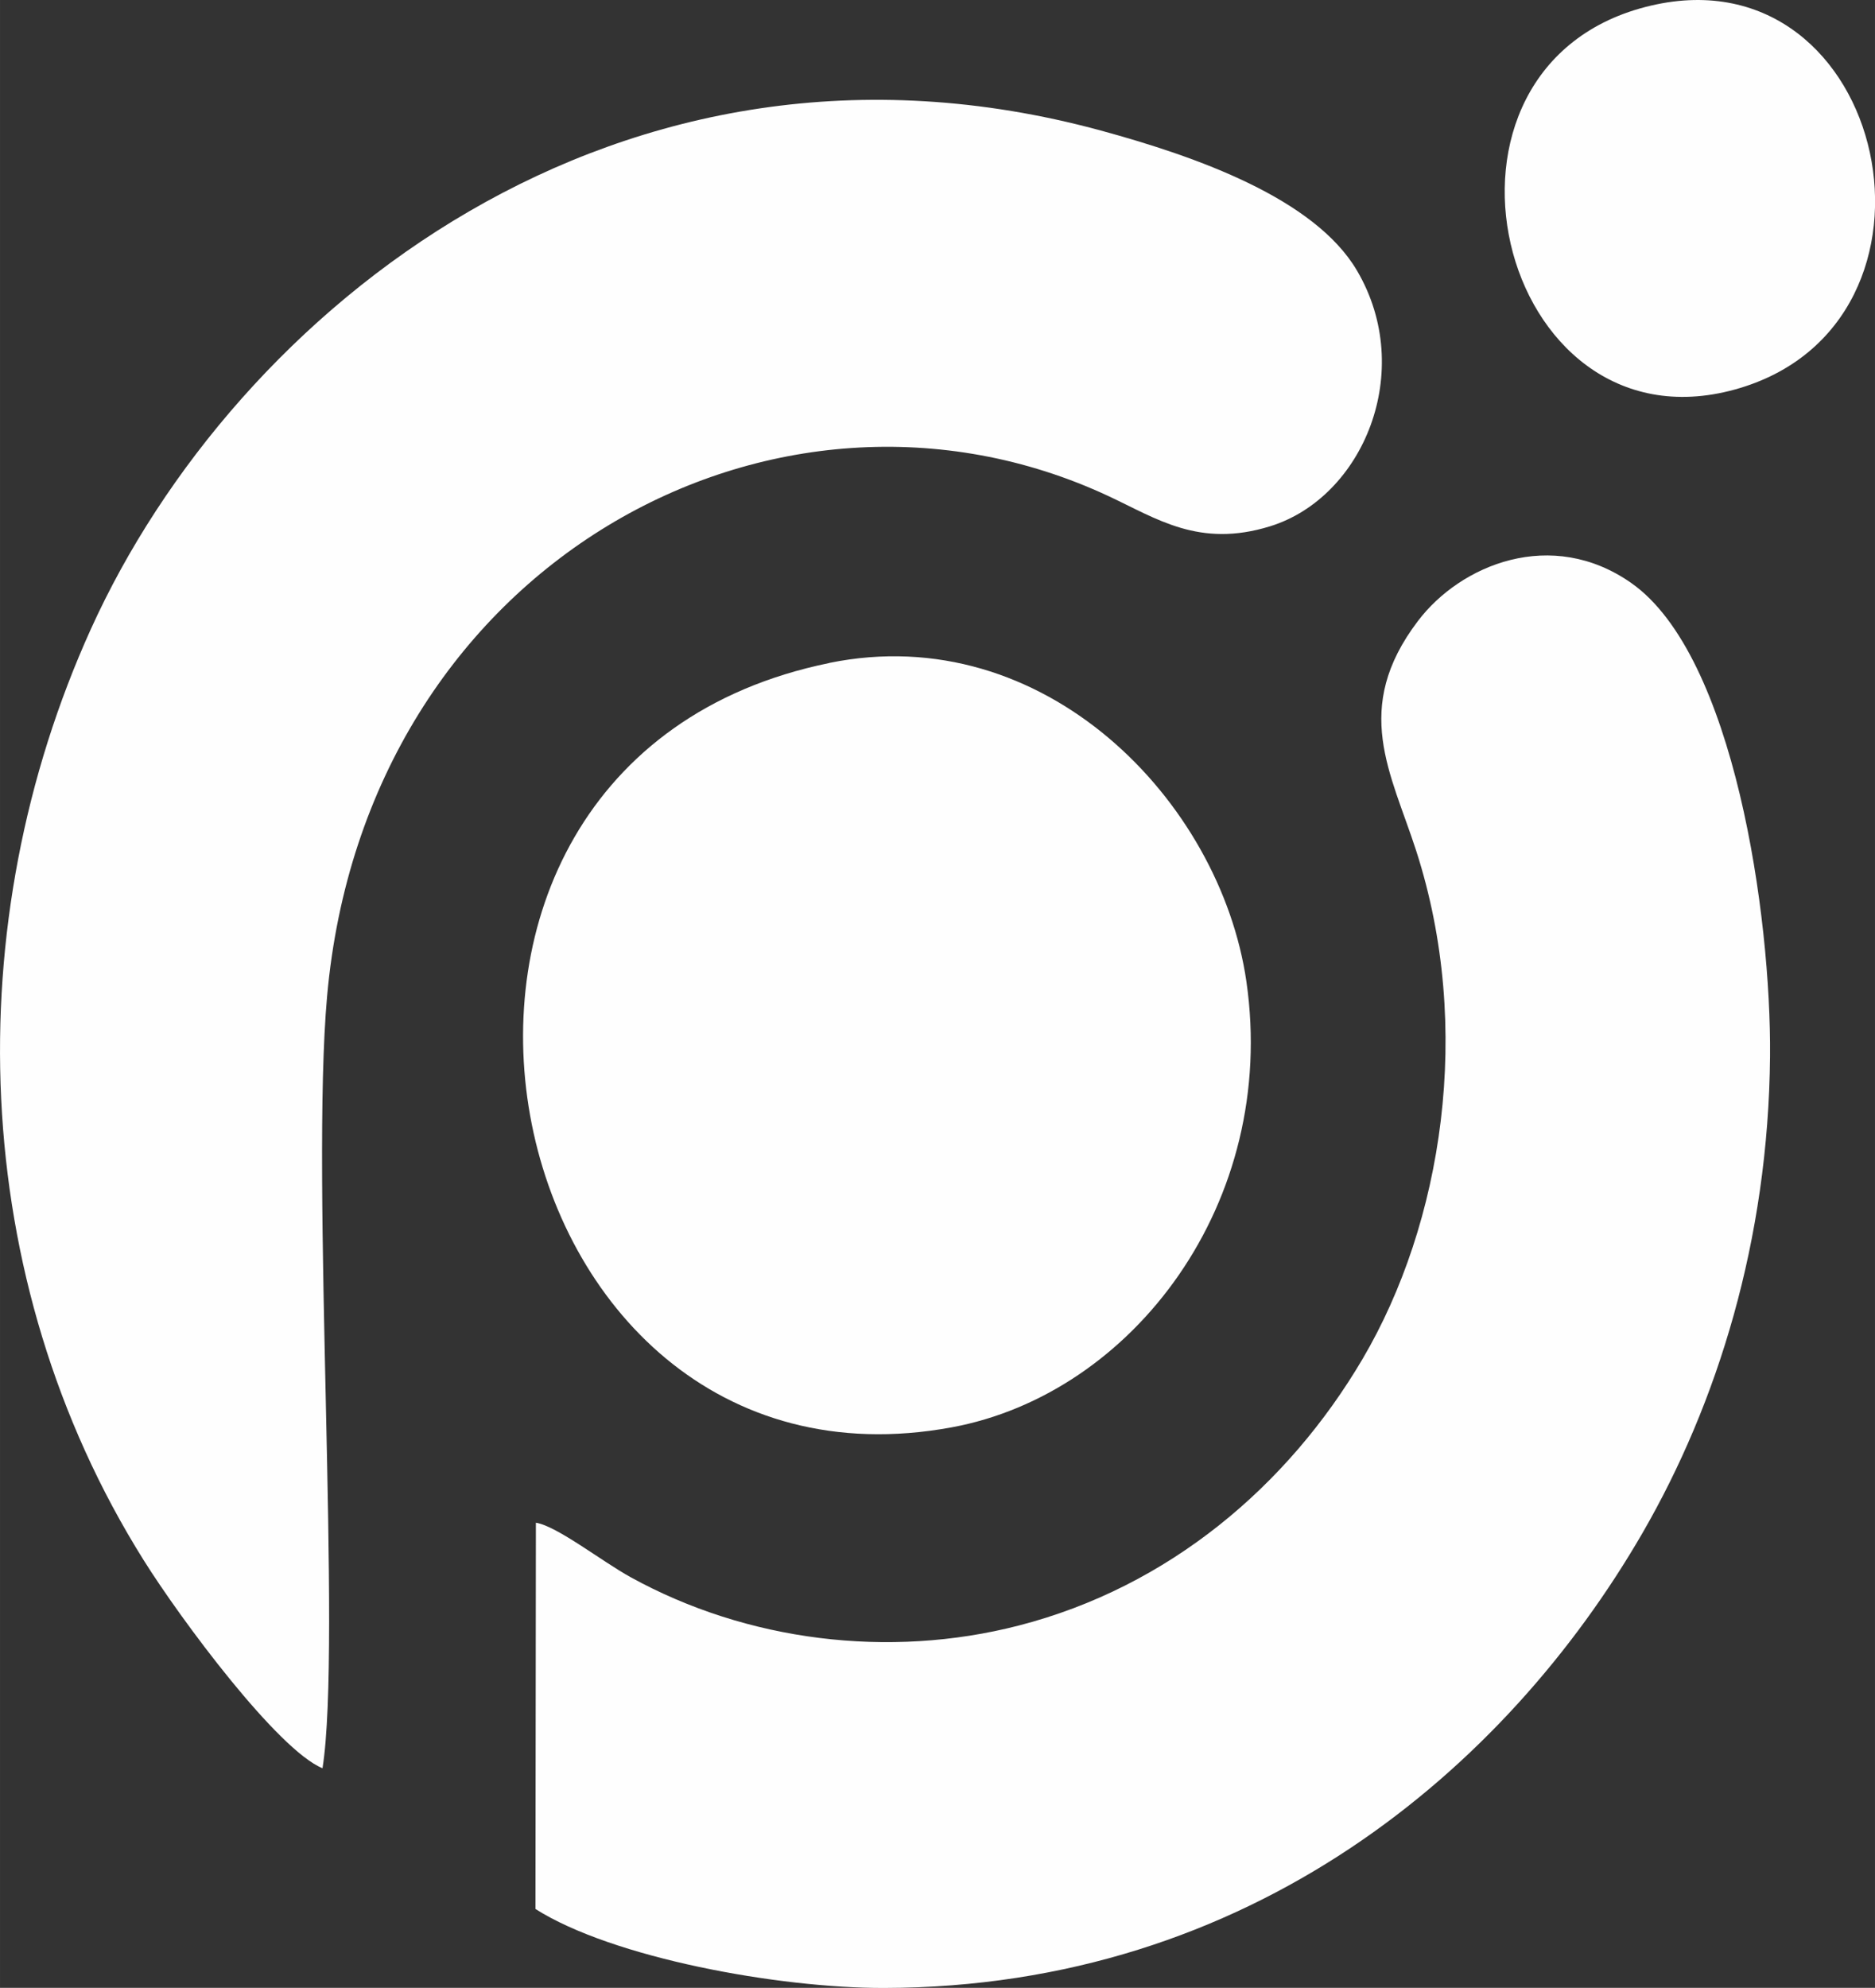
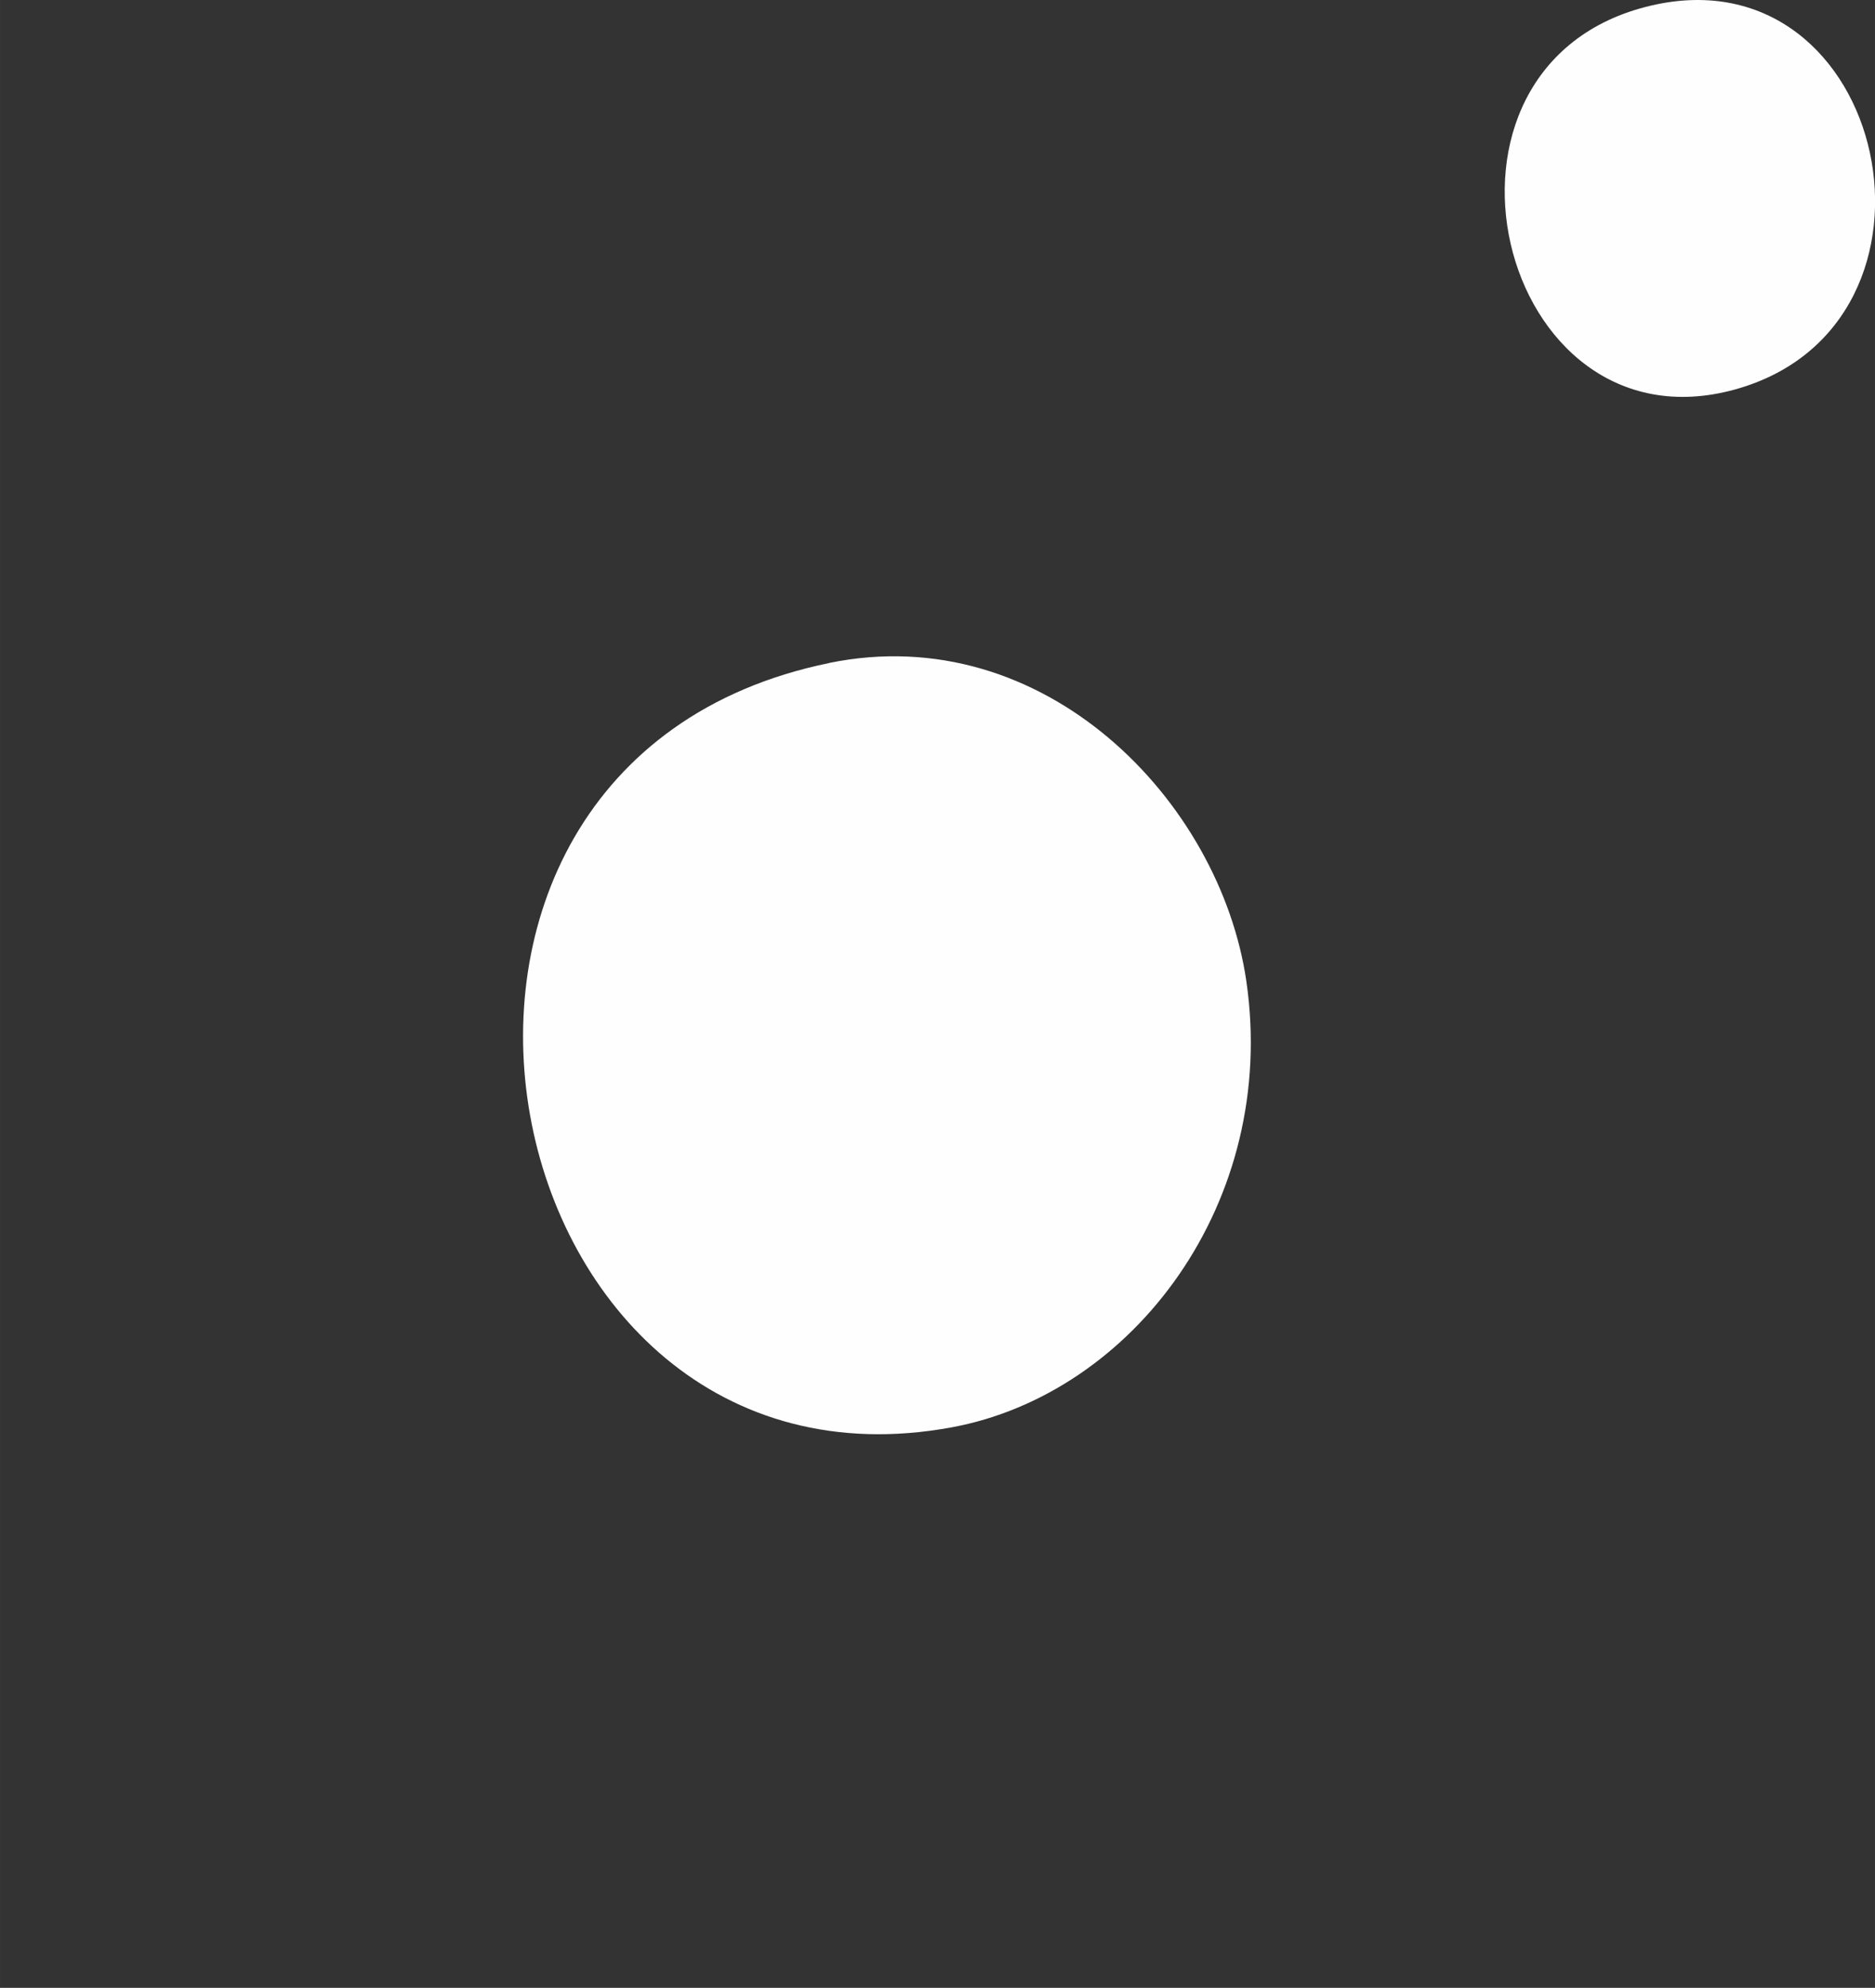
<svg xmlns="http://www.w3.org/2000/svg" xml:space="preserve" width="30.055mm" height="31.856mm" version="1.1" style="shape-rendering:geometricPrecision; text-rendering:geometricPrecision; image-rendering:optimizeQuality; fill-rule:evenodd; clip-rule:evenodd" viewBox="0 0 171.69 181.98">
  <rect x="0" y="0" width="171.69" height="181.98" fill="#333333" stroke="none" />
  <defs>
    <style type="text/css">
   
    .fil0 {fill:#FEFEFE}
   
  </style>
  </defs>
  <g id="Camada_x0020_1">
    <g id="_2322118115696">
-       <path class="fil0" d="M29.53 161.88c1.79,-11.26 -1.1,-53.71 0.42,-70.67 3.54,-39.65 41.15,-59.97 71.54,-45.8 4.44,2.07 8.31,4.78 14.81,2.77 8.53,-2.64 13.37,-14.23 7.95,-23.42 -3.88,-6.58 -14.61,-10.4 -23.45,-12.81 -44.14,-12 -79.29,16.52 -92.48,45.64 -12.17,26.86 -11.34,59.43 4.83,85.23 3.42,5.46 12.29,17.39 16.39,19.06l-0 -0z" />
-       <path class="fil0" d="M49.07 139.39l-0.04 35.37c7.07,4.48 22.22,7.25 31.94,7.23 33.56,-0.07 56.95,-20.08 69.43,-41.65 6.86,-11.86 11.53,-26.83 11.68,-43.64 0.11,-12.75 -3.25,-36.7 -12.71,-43.33 -7.29,-5.11 -15.62,-1.69 -19.54,3.49 -6.08,8.01 -2.46,13.88 -0.15,21.03 5.24,16.24 2.4,34.1 -4.92,46.53 -6.85,11.62 -17.73,20.85 -31.47,24.39 -11.95,3.08 -24.92,1.42 -35.52,-4.41 -2.67,-1.47 -6.76,-4.69 -8.69,-5l0 0z" />
      <path class="fil0" d="M75.92 60.7c-45.16,9.25 -31.59,77.85 11.21,69.97 16.63,-3.06 29.92,-20.61 27,-40.82 -2.4,-16.55 -18.52,-33.19 -38.2,-29.16l-0 0z" />
      <path class="fil0" d="M151.19 0.51c-22.73,5.3 -14.12,41.15 7.66,35.15 21.44,-5.91 14.1,-40.22 -7.66,-35.15z" />
    </g>
  </g>
</svg>